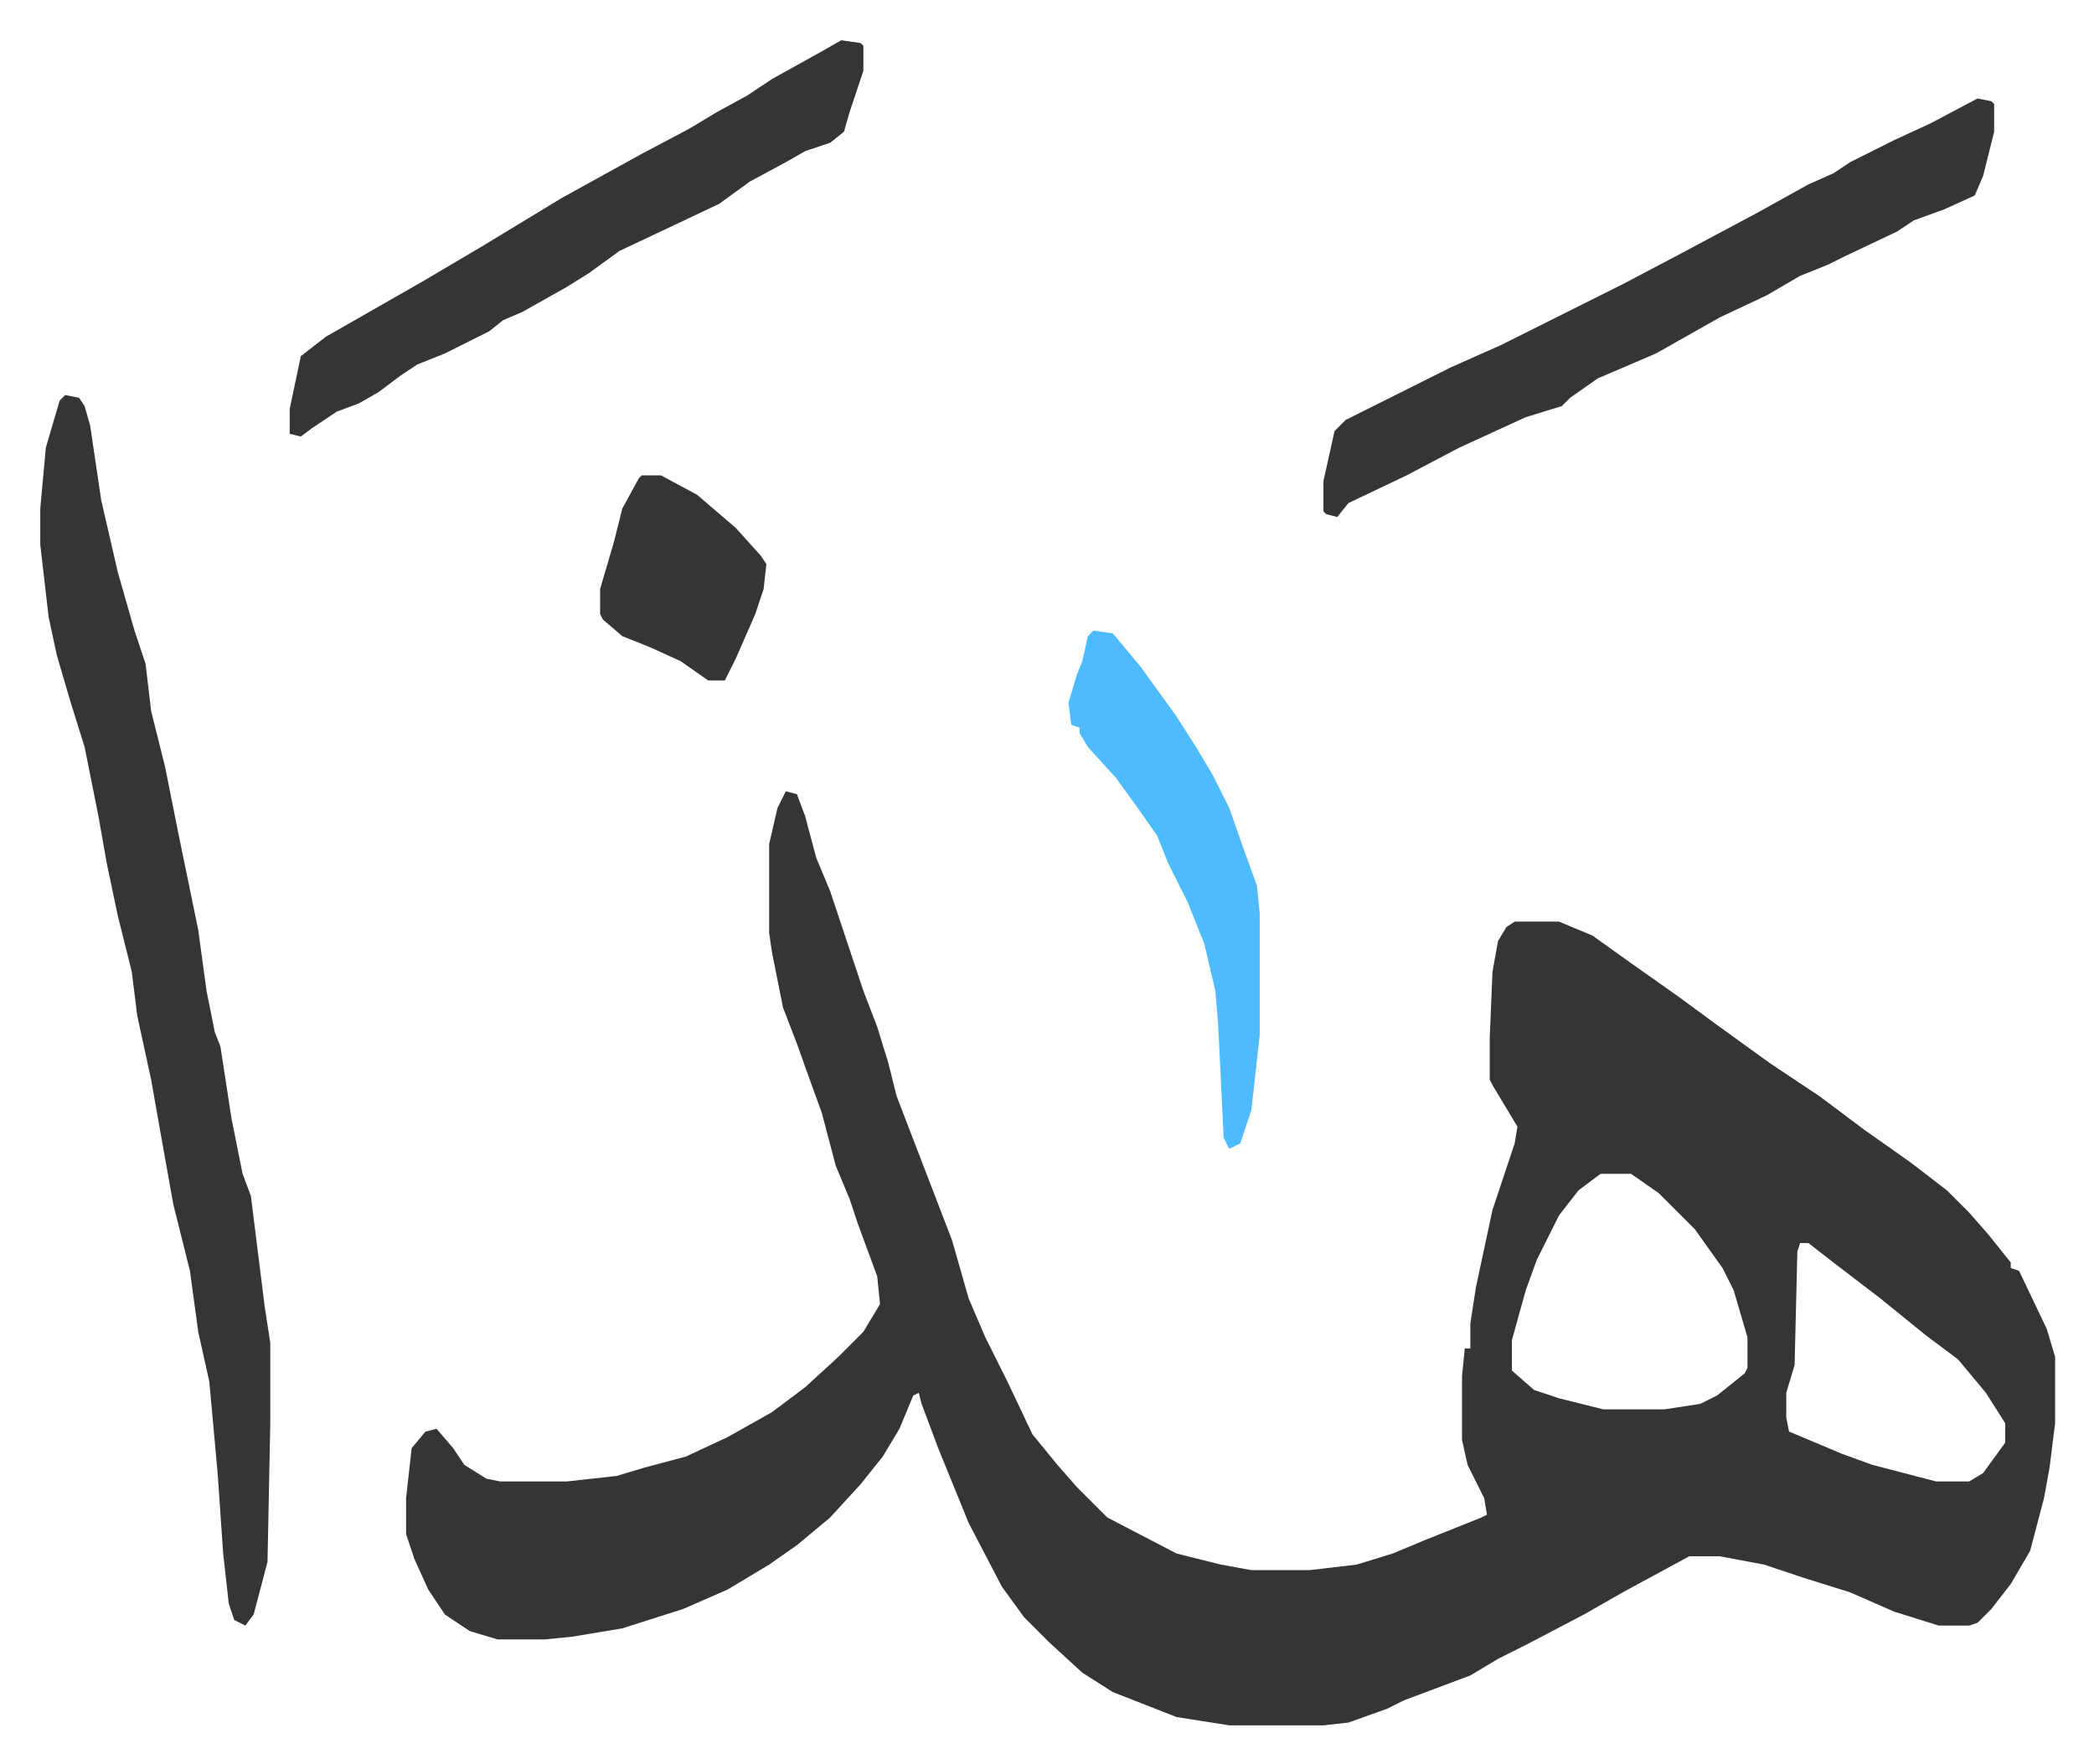
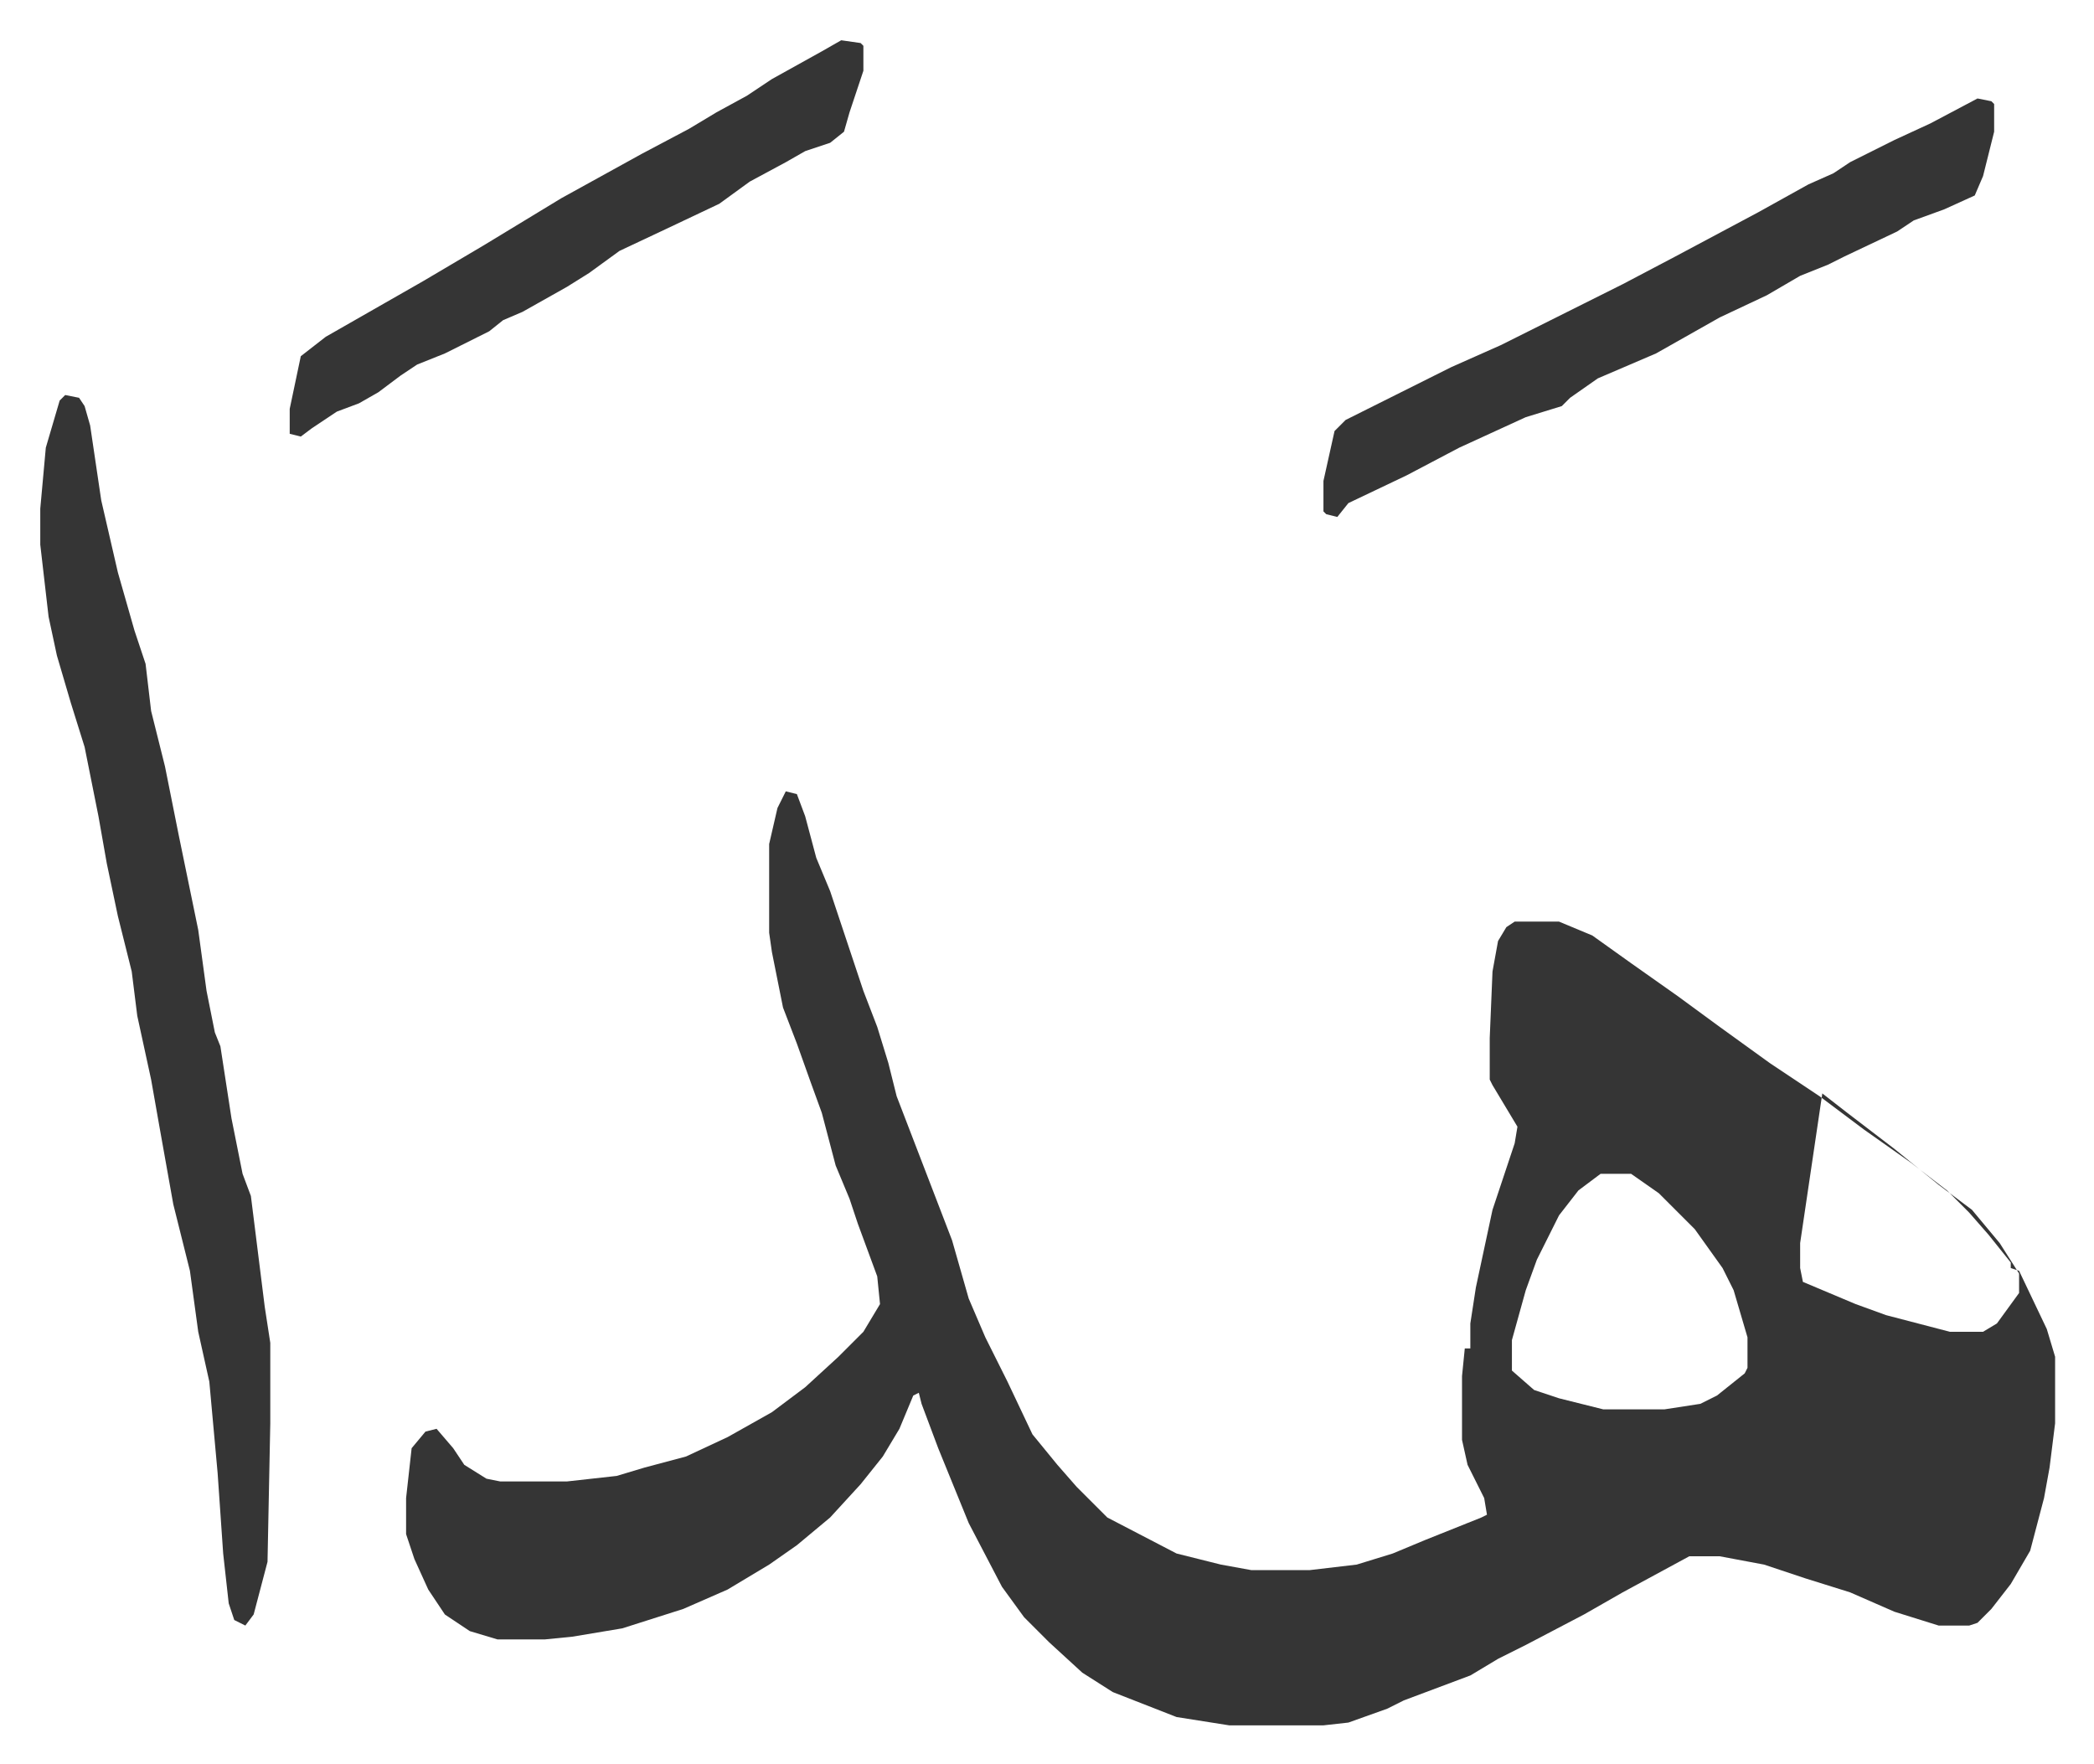
<svg xmlns="http://www.w3.org/2000/svg" role="img" viewBox="-14.53 370.47 755.56 636.56">
-   <path fill="#353535" id="rule_normal" d="M269 656l4 1 3 8 4 15 5 12 12 36 5 13 4 13 3 12 5 13 10 26 5 13 6 21 6 14 8 16 9 19 9 11 7 8 11 11 25 13 16 4 11 2h21l17-2 13-4 12-5 20-8 2-1-1-6-6-12-2-9v-23l1-10h2v-9l2-13 6-28 8-24 1-6-9-15-1-2v-15l1-24 2-11 3-5 3-2h16l12 5 14 10 17 12 15 11 18 13 18 12 16 12 17 12 13 10 8 8 7 8 8 10v2l3 1 10 21 3 10v24l-2 16-2 11-5 19-7 12-7 9-5 5-3 1h-11l-16-5-16-7-16-5-15-5-16-3h-11l-24 13-14 8-21 11-10 5-10 6-24 9-6 3-14 5-9 1h-34l-19-3-23-9-11-7-12-11-9-9-8-11-12-23-11-27-6-16-1-4-2 1-5 12-6 10-8 10-11 12-12 10-10 7-15 9-16 7-22 7-18 3-10 1h-17l-10-3-9-6-6-9-5-11-3-9v-13l2-18 5-6 4-1 6 7 4 6 8 5 5 1h24l18-2 10-3 15-4 15-7 16-9 12-9 12-11 9-9 6-10-1-10-7-19-3-9-5-12-5-19-4-11-5-14-5-13-4-20-1-7v-32l3-13zm294 138l-8 6-7 9-8 16-4 11-5 18v11l8 7 9 3 16 4h22l13-2 6-3 10-8 1-2v-11l-5-17-4-8-10-14-13-13-10-7zm72 25l-1 3-1 41-3 10v9l1 5 19 8 11 4 23 6h12l5-3 8-11v-7l-7-11-10-12-12-9-16-13-17-13-9-7zM9 513l5 1 2 3 2 7 4 27 6 26 6 21 4 12 2 17 2 8 3 12 5 25 7 34 3 22 3 15 2 5 4 26 4 20 3 8 5 40 2 13v29l-1 50-5 19-3 4-4-2-2-6-2-18-2-29-3-33-4-18-3-22-6-24-5-28-3-17-5-23-2-16-5-20-4-19-3-17-5-25-5-16-5-17-3-14-3-26v-13l2-22 5-17zm690-107l5 1 1 1v10l-4 16-3 7-11 5-11 4-6 4-19 9-6 3-10 4-12 7-17 8-23 13-21 9-10 7-3 3-13 4-24 11-19 10-21 10-4 5-4-1-1-1v-11l4-18 4-4 16-8 22-11 18-8 44-22 19-10 30-16 18-10 9-4 6-4 16-8 13-6zm-410-21l7 1 1 1v9l-5 15-2 7-5 4-9 3-7 4-13 7-11 8-19 9-17 8-11 8-8 5-16 9-7 3-5 4-8 4-8 4-10 4-6 4-8 6-7 4-8 3-9 6-4 3-4-1v-9l4-19 9-7 21-12 14-8 22-13 28-17 29-16 17-9 10-6 11-6 9-6 18-10z" />
-   <path fill="#4ebbff" id="rule_madd_normal_2_vowels" d="M380 598l7 1 10 12 13 18 7 11 6 10 6 12 6 17 4 11 1 10v44l-3 27-4 12-4 2-2-4-2-41-1-12-4-17-6-15-7-14-4-10-7-10-8-11-10-11-3-5v-2l-3-1-1-8 3-10 2-5 2-9z" />
-   <path fill="#353535" id="rule_normal" d="M217 542h7l13 7 14 12 9 10 2 3-1 9-3 9-7 16-4 8h-6l-10-7-11-5-10-4-7-6-1-2v-9l5-17 3-12 6-11z" />
+   <path fill="#353535" id="rule_normal" d="M269 656l4 1 3 8 4 15 5 12 12 36 5 13 4 13 3 12 5 13 10 26 5 13 6 21 6 14 8 16 9 19 9 11 7 8 11 11 25 13 16 4 11 2h21l17-2 13-4 12-5 20-8 2-1-1-6-6-12-2-9v-23l1-10h2v-9l2-13 6-28 8-24 1-6-9-15-1-2v-15l1-24 2-11 3-5 3-2h16l12 5 14 10 17 12 15 11 18 13 18 12 16 12 17 12 13 10 8 8 7 8 8 10v2l3 1 10 21 3 10v24l-2 16-2 11-5 19-7 12-7 9-5 5-3 1h-11l-16-5-16-7-16-5-15-5-16-3h-11l-24 13-14 8-21 11-10 5-10 6-24 9-6 3-14 5-9 1h-34l-19-3-23-9-11-7-12-11-9-9-8-11-12-23-11-27-6-16-1-4-2 1-5 12-6 10-8 10-11 12-12 10-10 7-15 9-16 7-22 7-18 3-10 1h-17l-10-3-9-6-6-9-5-11-3-9v-13l2-18 5-6 4-1 6 7 4 6 8 5 5 1h24l18-2 10-3 15-4 15-7 16-9 12-9 12-11 9-9 6-10-1-10-7-19-3-9-5-12-5-19-4-11-5-14-5-13-4-20-1-7v-32l3-13zm294 138l-8 6-7 9-8 16-4 11-5 18v11l8 7 9 3 16 4h22l13-2 6-3 10-8 1-2v-11l-5-17-4-8-10-14-13-13-10-7zm72 25v9l1 5 19 8 11 4 23 6h12l5-3 8-11v-7l-7-11-10-12-12-9-16-13-17-13-9-7zM9 513l5 1 2 3 2 7 4 27 6 26 6 21 4 12 2 17 2 8 3 12 5 25 7 34 3 22 3 15 2 5 4 26 4 20 3 8 5 40 2 13v29l-1 50-5 19-3 4-4-2-2-6-2-18-2-29-3-33-4-18-3-22-6-24-5-28-3-17-5-23-2-16-5-20-4-19-3-17-5-25-5-16-5-17-3-14-3-26v-13l2-22 5-17zm690-107l5 1 1 1v10l-4 16-3 7-11 5-11 4-6 4-19 9-6 3-10 4-12 7-17 8-23 13-21 9-10 7-3 3-13 4-24 11-19 10-21 10-4 5-4-1-1-1v-11l4-18 4-4 16-8 22-11 18-8 44-22 19-10 30-16 18-10 9-4 6-4 16-8 13-6zm-410-21l7 1 1 1v9l-5 15-2 7-5 4-9 3-7 4-13 7-11 8-19 9-17 8-11 8-8 5-16 9-7 3-5 4-8 4-8 4-10 4-6 4-8 6-7 4-8 3-9 6-4 3-4-1v-9l4-19 9-7 21-12 14-8 22-13 28-17 29-16 17-9 10-6 11-6 9-6 18-10z" />
</svg>